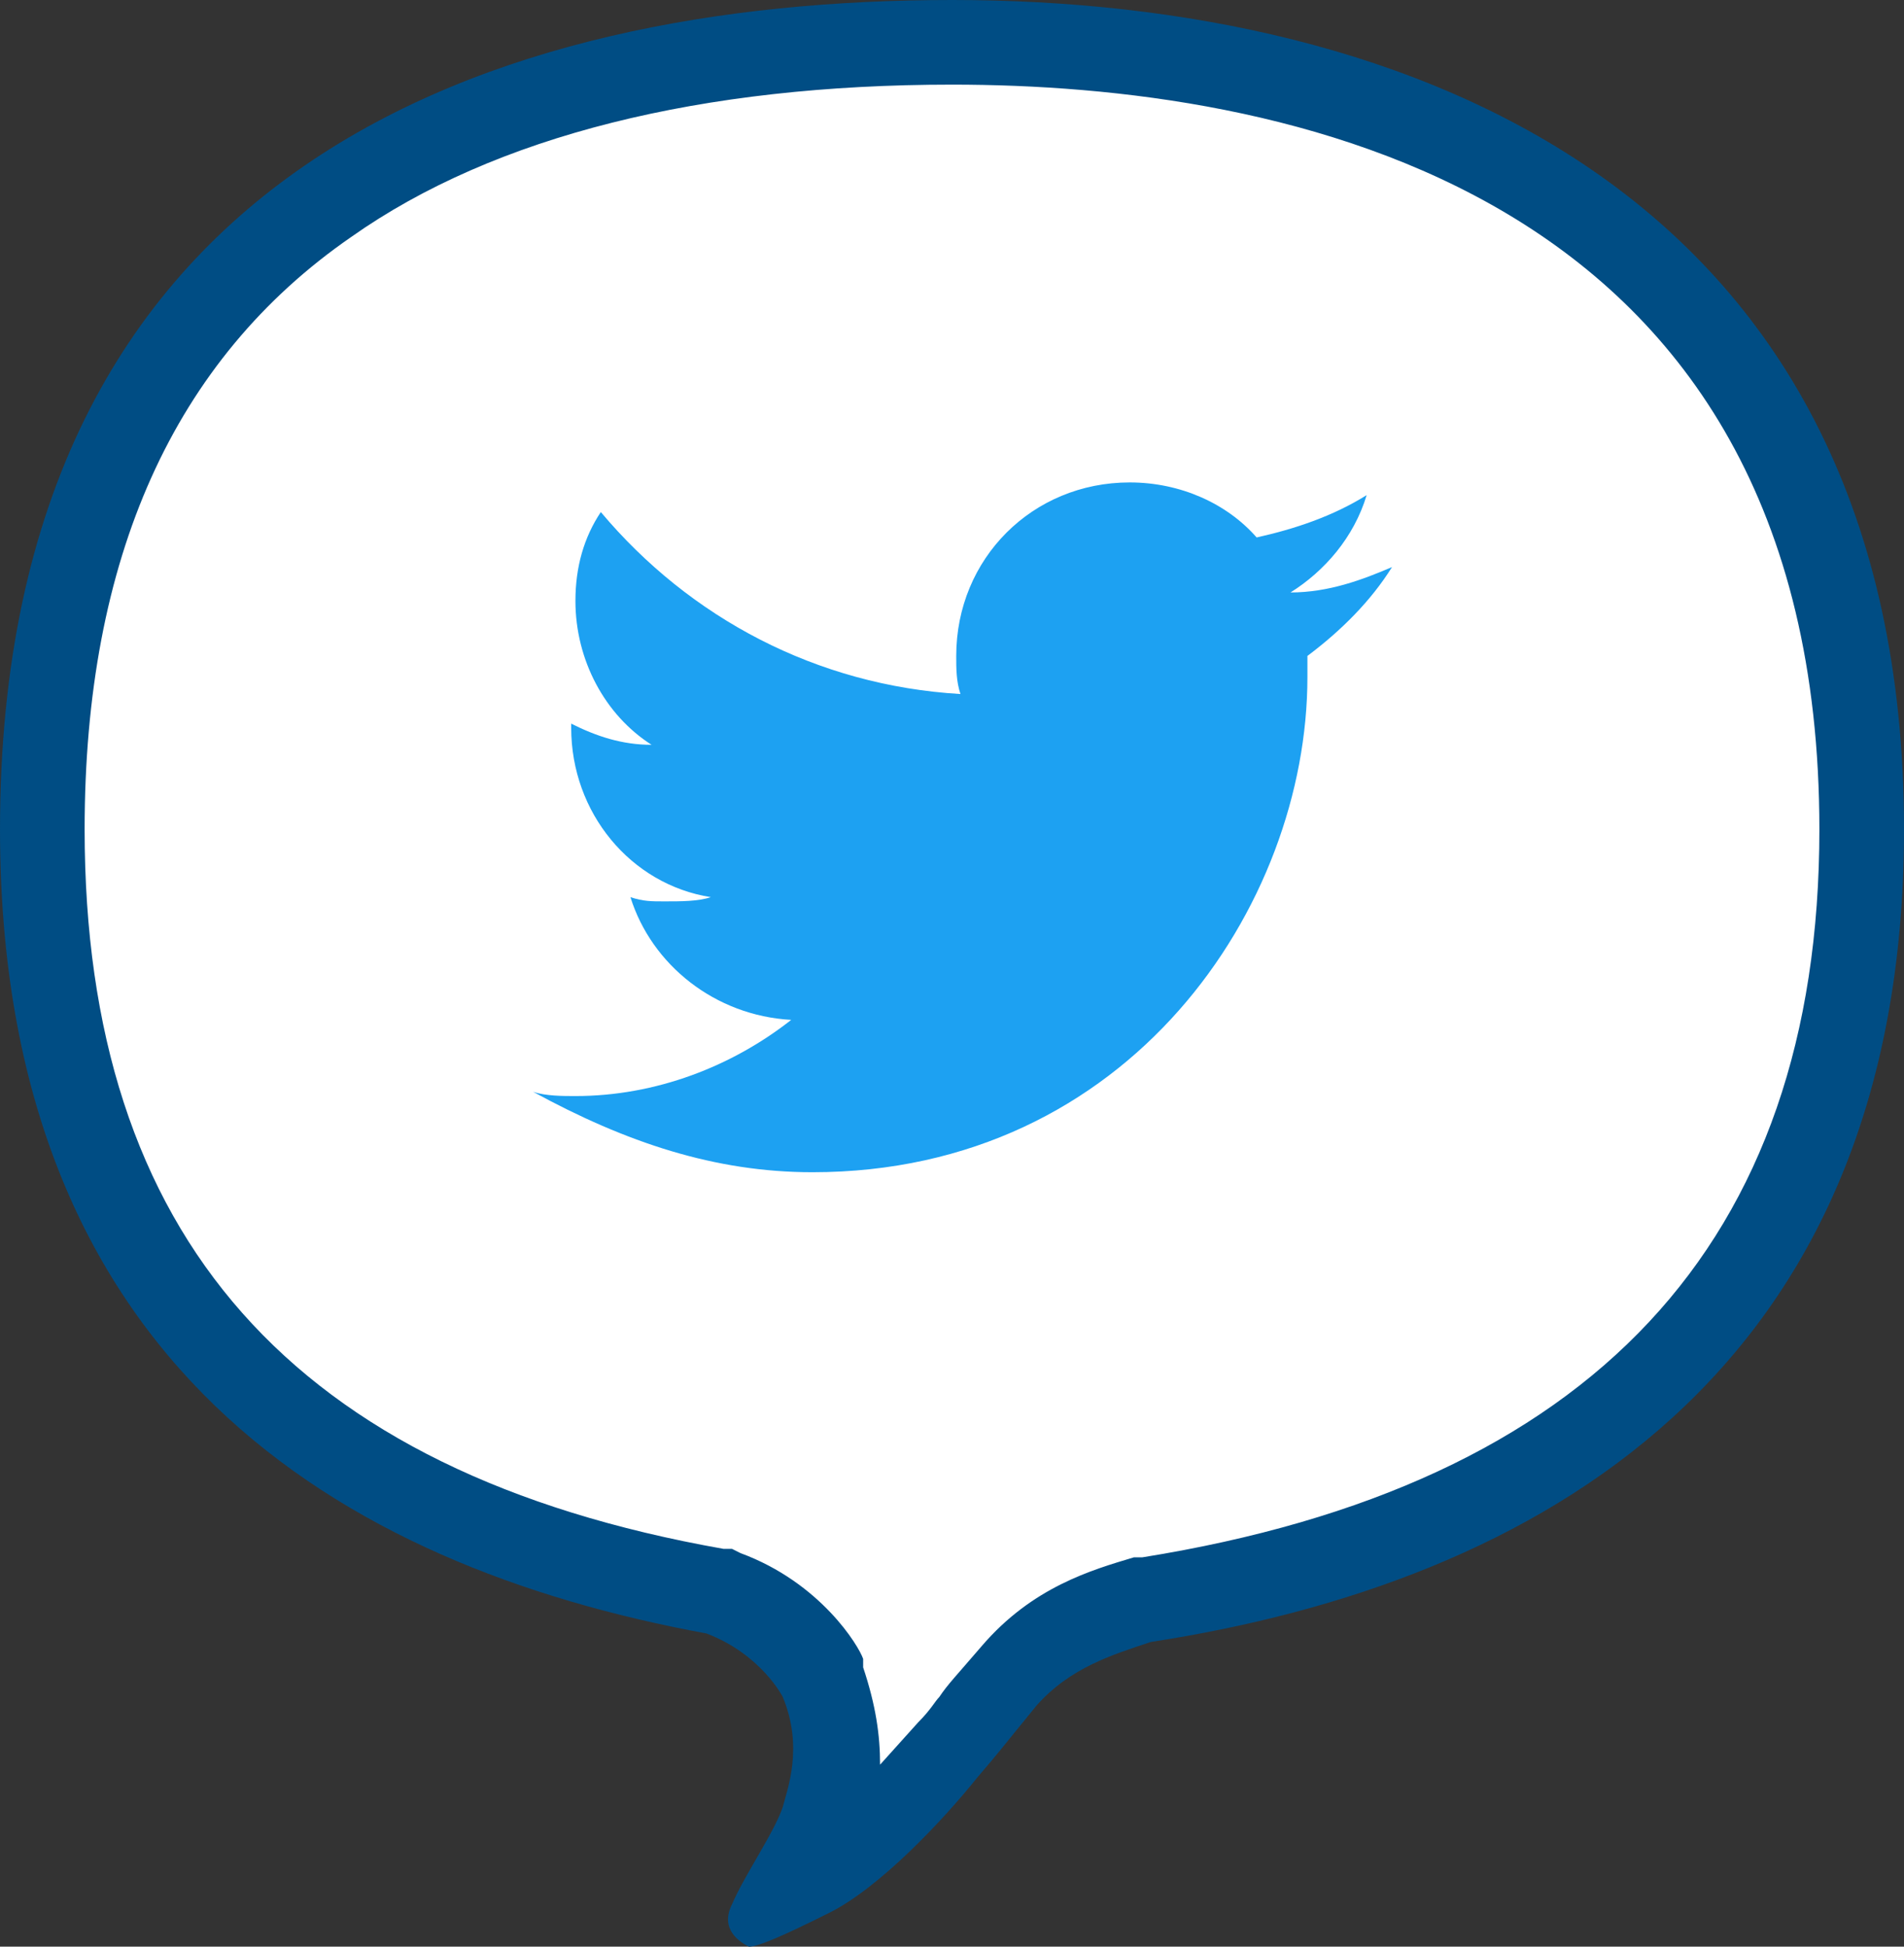
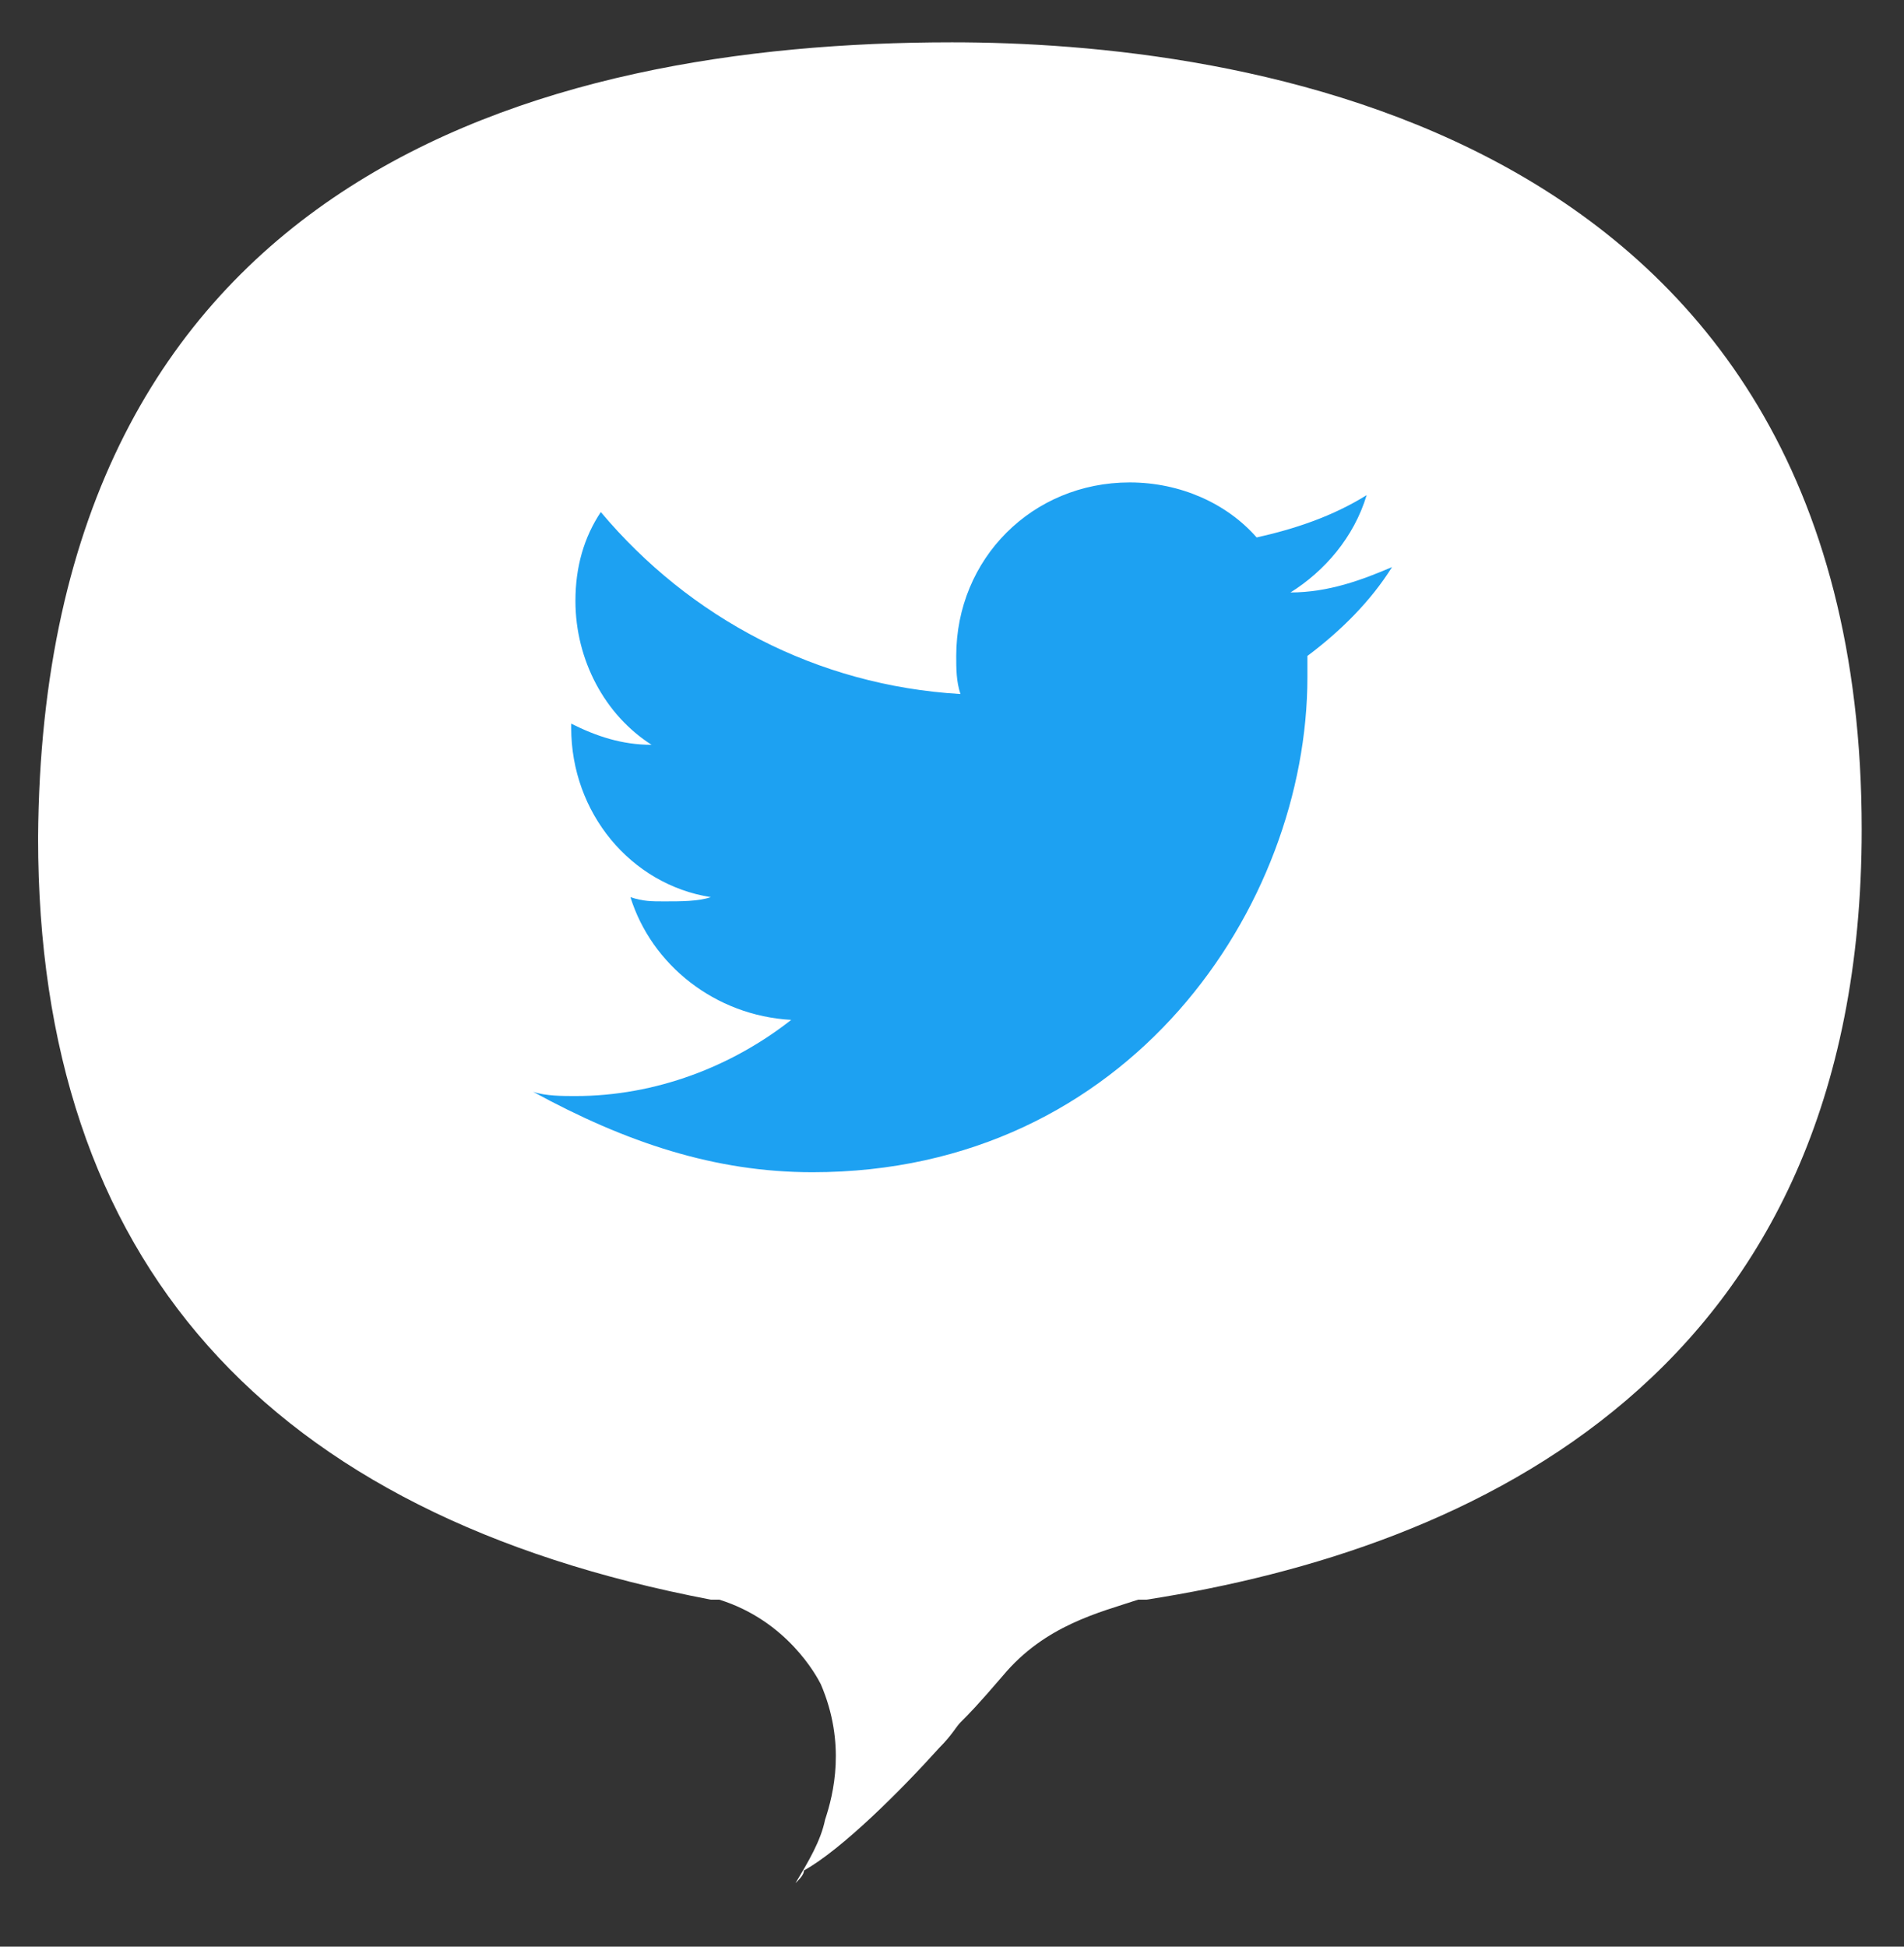
<svg xmlns="http://www.w3.org/2000/svg" version="1" width="45" height="46" viewBox="0 0 45 46" enable-background="new 0 0 45 46">
  <rect x="0" y="0" width="45" height="46" fill="#333333" stroke="none" />
  <style type="text/css">.st0{fill:#FFFFFF;} .st1{fill:#004D84;} .st2{fill:#1DA1F2;}</style>
  <g id="デザイン">
    <path class="st0" d="M18.8 44.5c.3-.5.6-1 .7-1.5.2-.6.5-1.8-.1-3.2-.1-.2-.8-1.5-2.4-2h-.2c-10.5-2-15.9-8-15.9-18 .1-15.6 11.8-18.8 21.6-18.8 6.5 0 21.5 1.8 21.5 18.6 0 12.9-9.2 17-16.9 18.2h-.2c-.9.3-2.2.6-3.2 1.8-.6.7-.8.9-1 1.1-.1.1-.2.3-.5.6-.9 1-2.3 2.4-3.2 2.9 0 .1-.1.2-.2.3z" />
-     <path class="st1" d="M22.5 2c7.7 0 20.5 2.3 20.5 17.6 0 9.8-5.4 15.5-16 17.2h-.2c-1 .3-2.4.7-3.6 2.1-.6.7-.8.9-1 1.2-.1.1-.2.3-.5.6l-.9 1c0-.7-.1-1.4-.4-2.3v-.2c-.1-.3-1-1.8-2.9-2.5l-.2-.1h-.2c-10.2-1.8-15.1-7.4-15.1-17 0-6.4 2.1-11.1 6.3-14 3.4-2.4 8.3-3.6 14.2-3.6m0-2c-10.8 0-22.5 3.9-22.5 19.6 0 12.6 8 17.4 16.7 19 1.3.5 1.8 1.5 1.8 1.5.5 1.2.1 2.2 0 2.6-.2.6-.9 1.6-1.2 2.3-.3.6.2.9.4 1 .2 0 .7-.2 1.9-.8 1.2-.6 2.7-2.2 3.5-3.2.6-.7.5-.6 1.4-1.7.8-.9 1.8-1.2 2.7-1.5 9.1-1.4 17.8-6.3 17.8-19.2 0-15.1-11.7-19.6-22.5-19.6z" />
    <path class="st2" d="M19.2 27.7c7.5 0 11.7-6.3 11.7-11.7v-.5c.8-.6 1.5-1.3 2-2.1-.7.3-1.5.6-2.4.6.8-.5 1.5-1.3 1.8-2.3-.8.5-1.7.8-2.6 1-.7-.8-1.8-1.3-3-1.3-2.3 0-4.1 1.8-4.1 4.1 0 .3 0 .6.1.9-3.4-.2-6.4-1.8-8.5-4.3-.4.6-.6 1.3-.6 2.1 0 1.4.7 2.7 1.8 3.4-.7 0-1.3-.2-1.9-.5v.1c0 2 1.4 3.7 3.3 4-.3.1-.7.1-1.1.1-.3 0-.5 0-.8-.1.5 1.6 2 2.8 3.8 2.9-1.4 1.1-3.2 1.8-5.1 1.8-.3 0-.7 0-1-.1 2.2 1.2 4.3 1.9 6.6 1.9" />
  </g>
</svg>